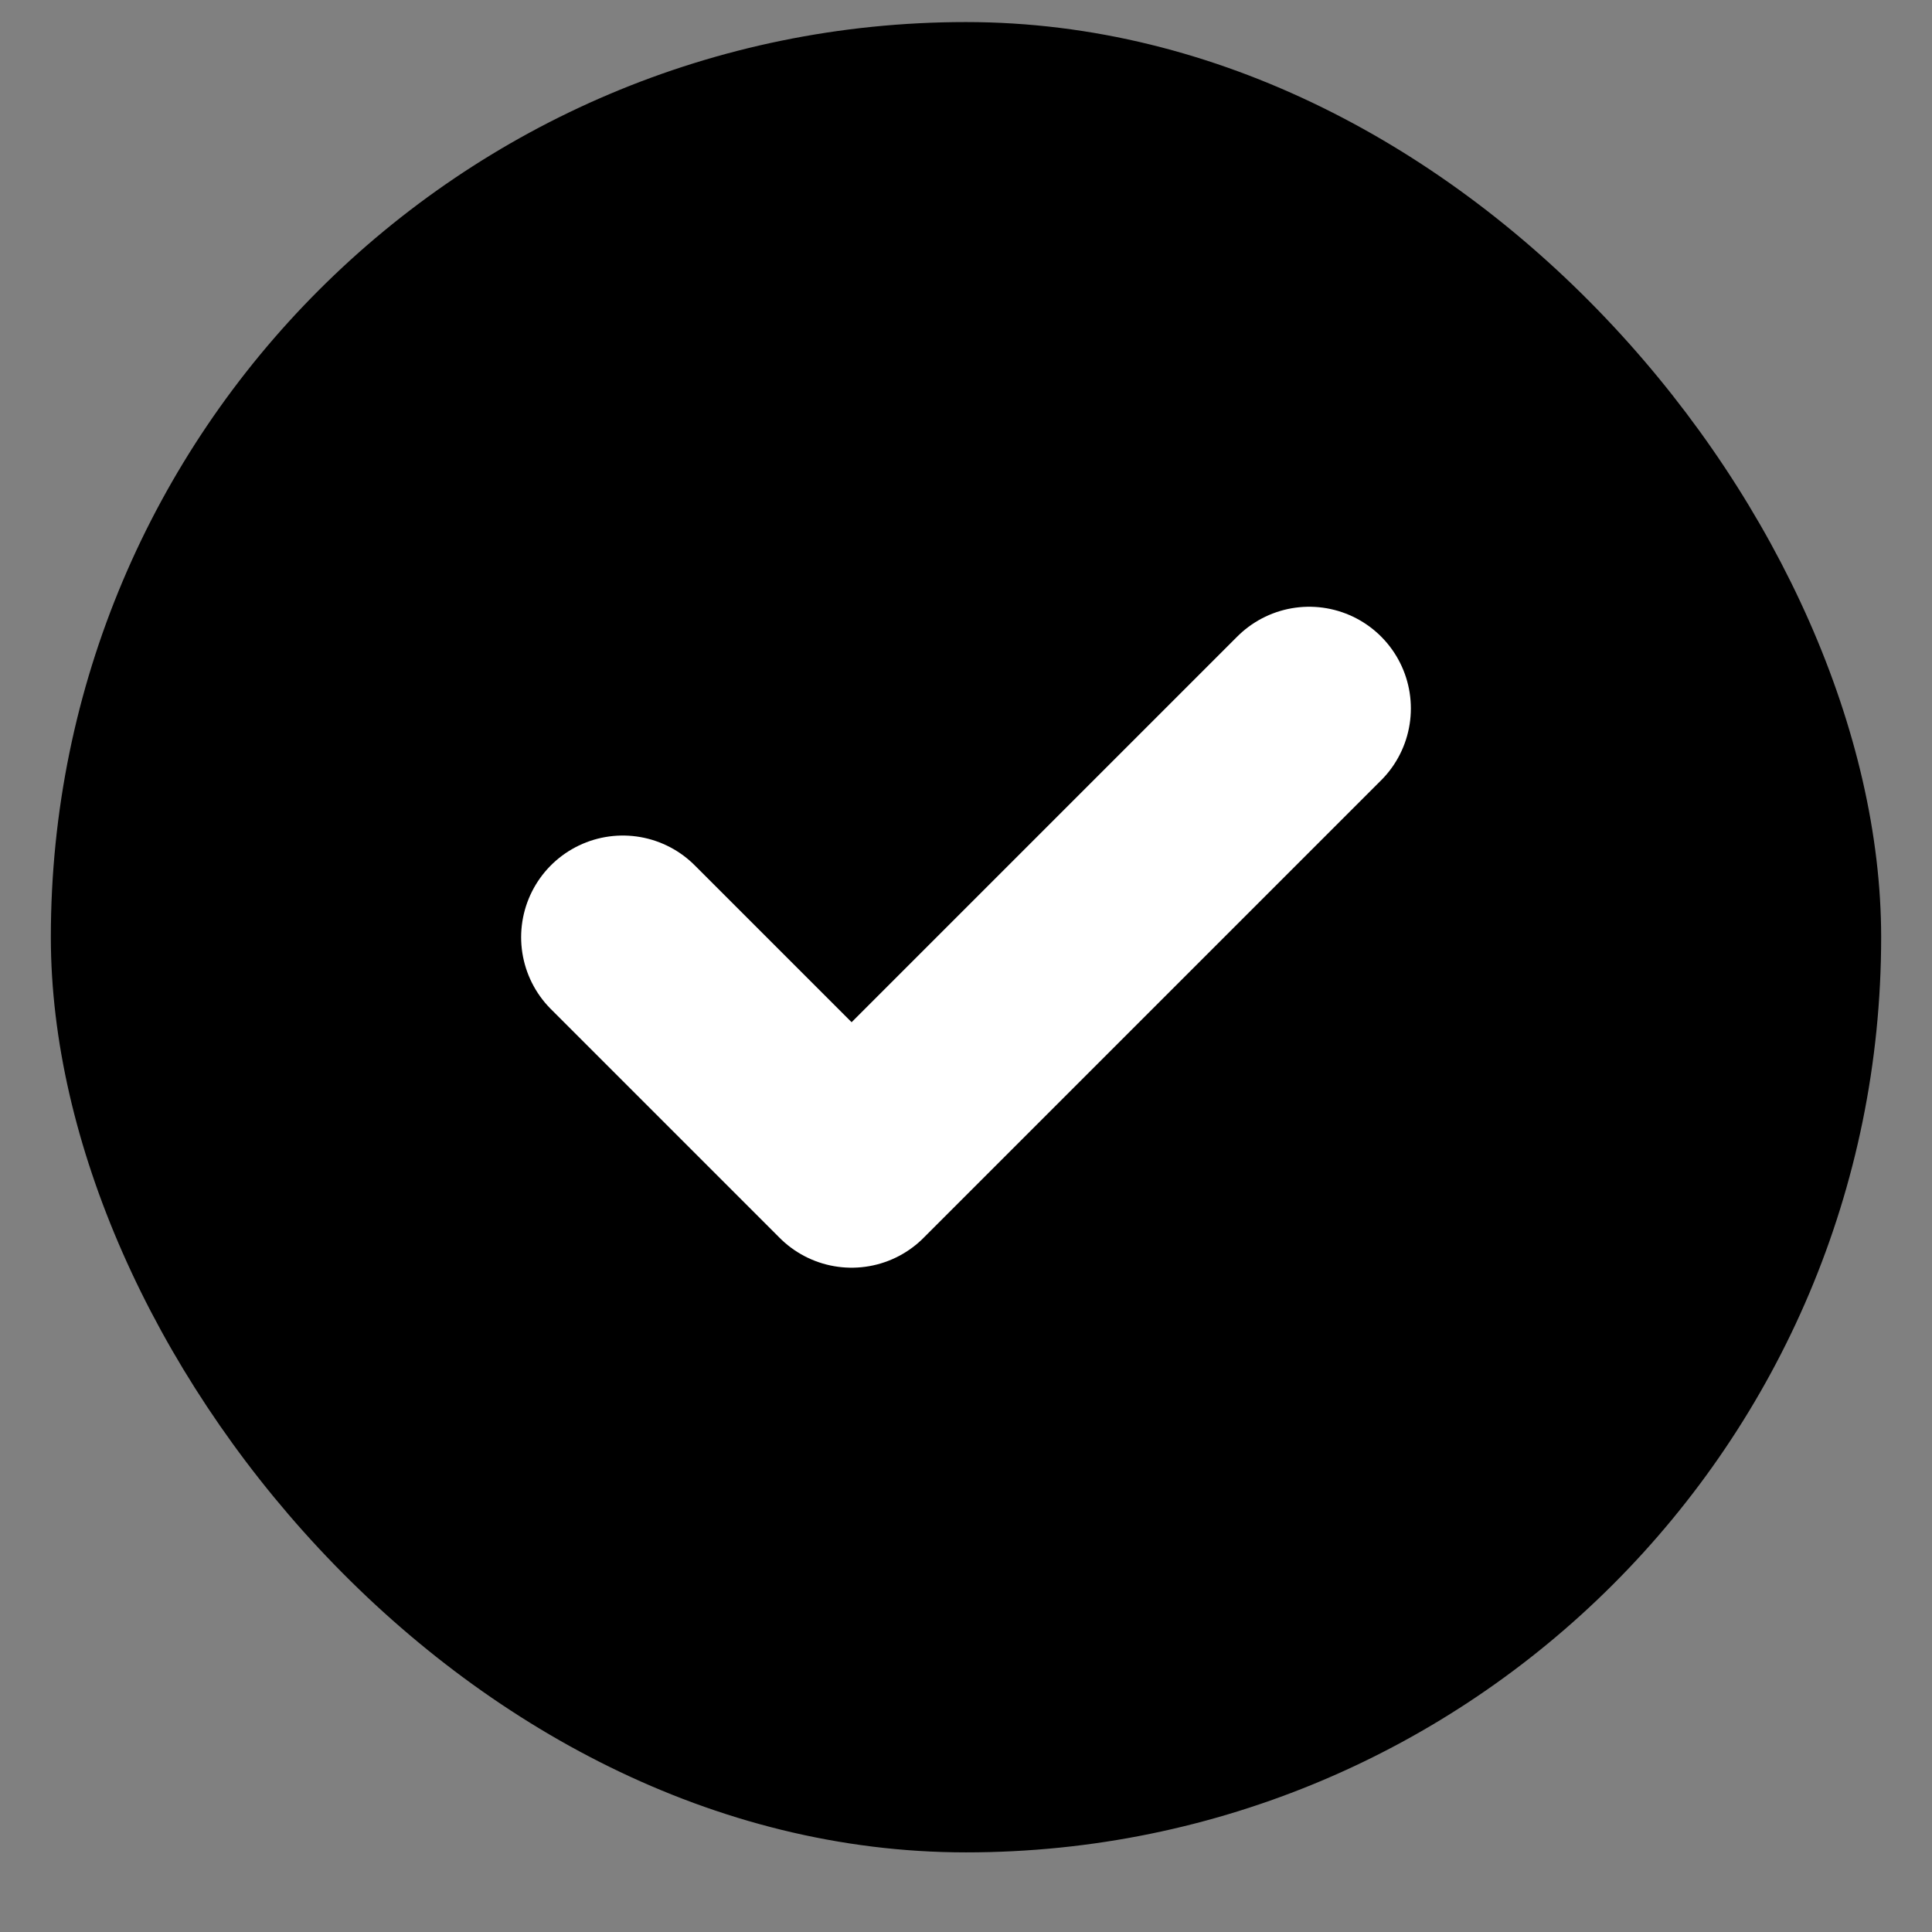
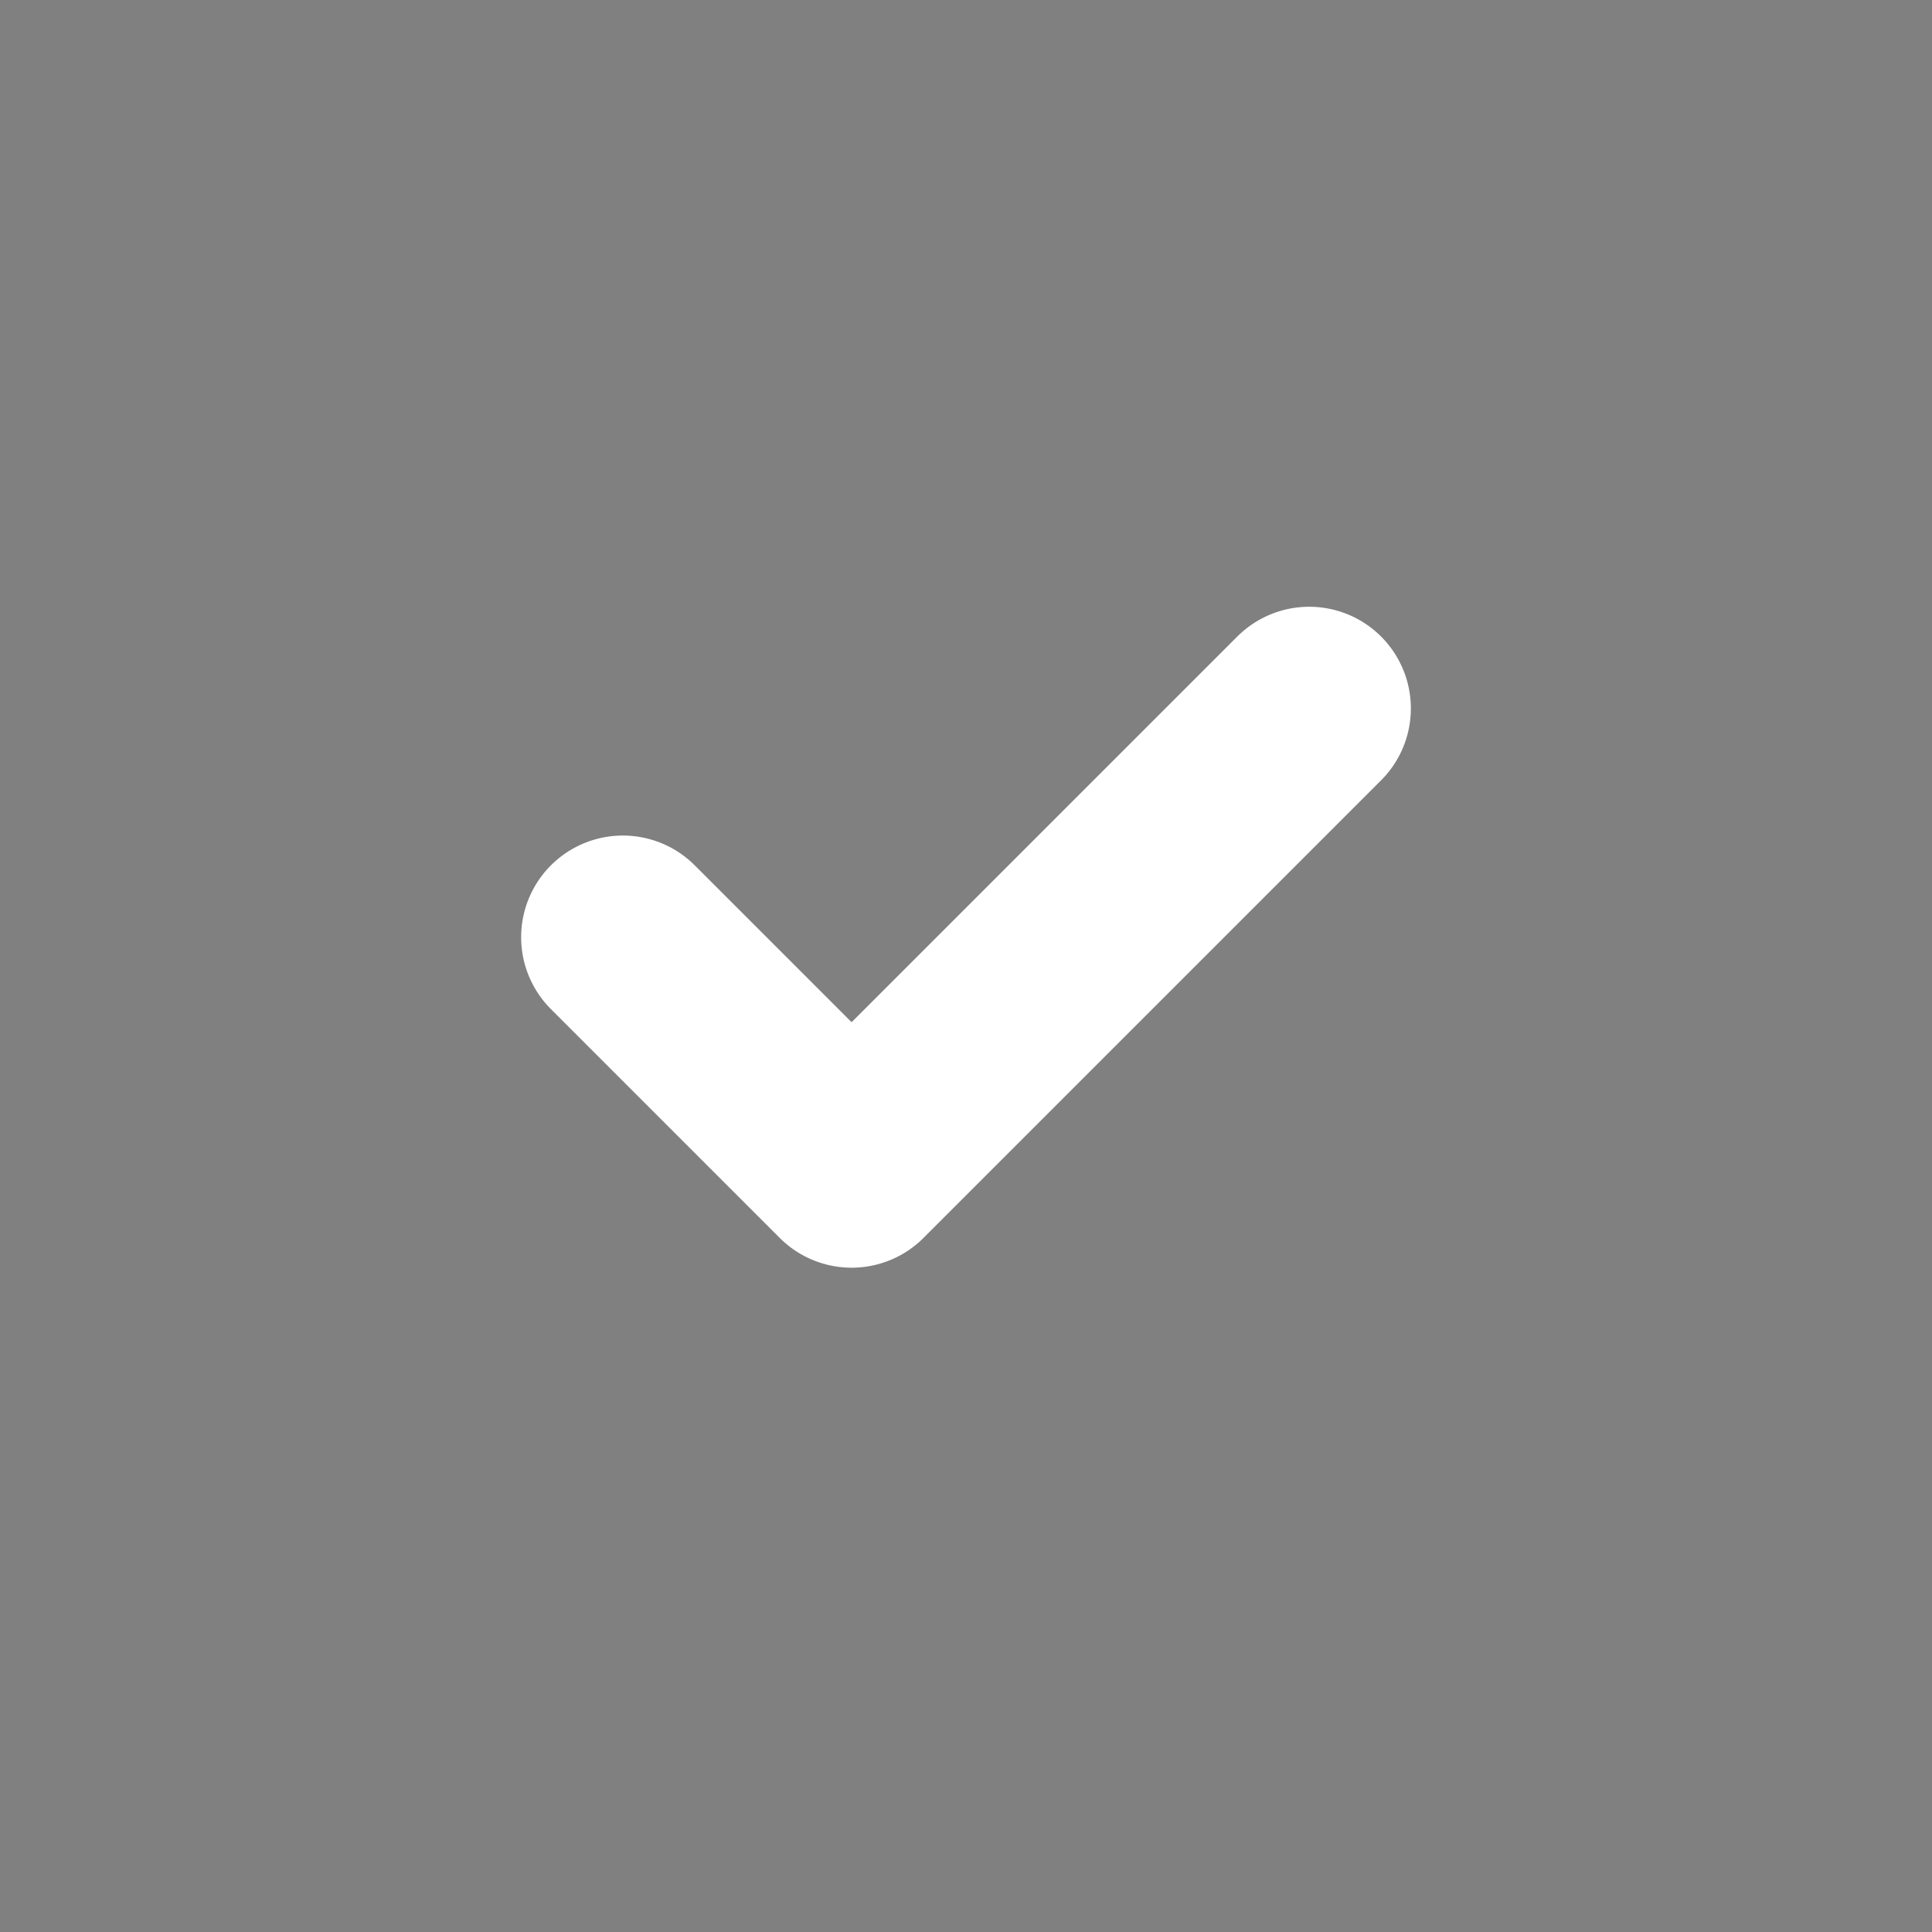
<svg xmlns="http://www.w3.org/2000/svg" width="19" height="19" viewBox="0 0 19 19" fill="none">
  <rect x="0" y="0" width="19" height="19" fill="#808080" stroke="none" />
-   <rect x="0.5" y="0.217" width="18" height="18" rx="9" fill="#000000" />
  <path d="M6.125 9.217L8.375 11.467L12.875 6.967" stroke="white" stroke-width="2" stroke-linecap="round" stroke-linejoin="round" />
</svg>